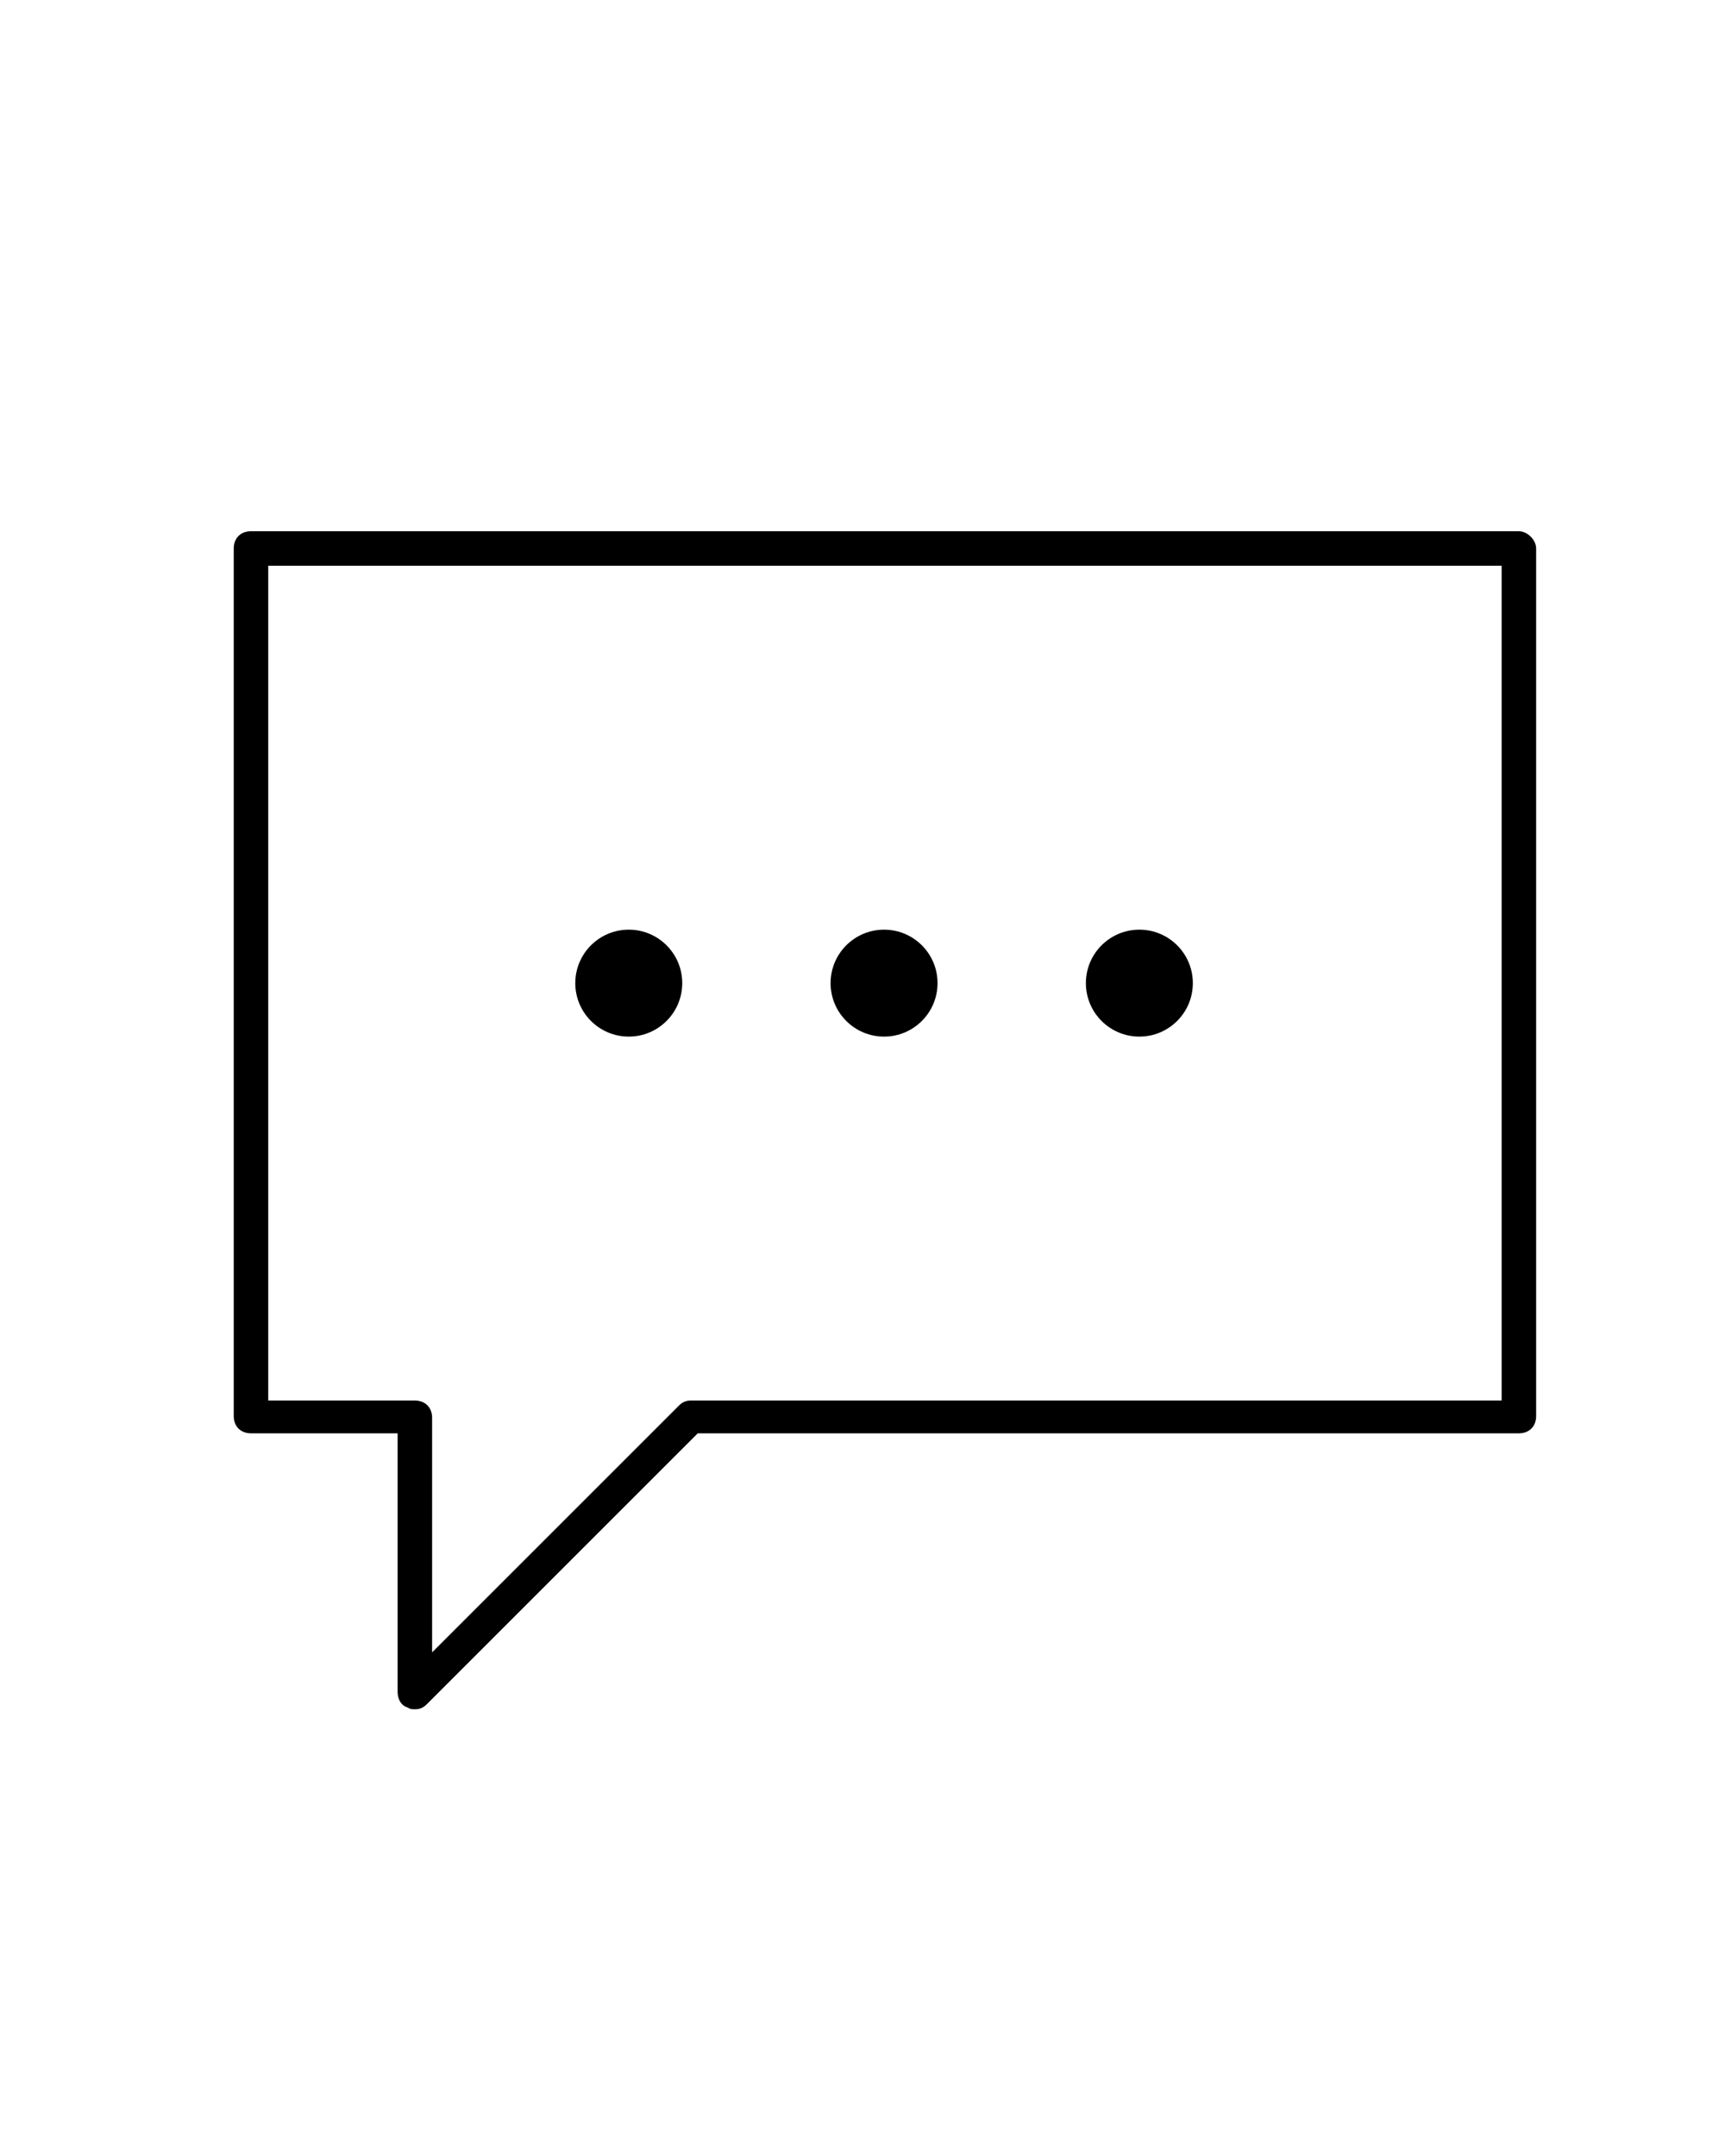
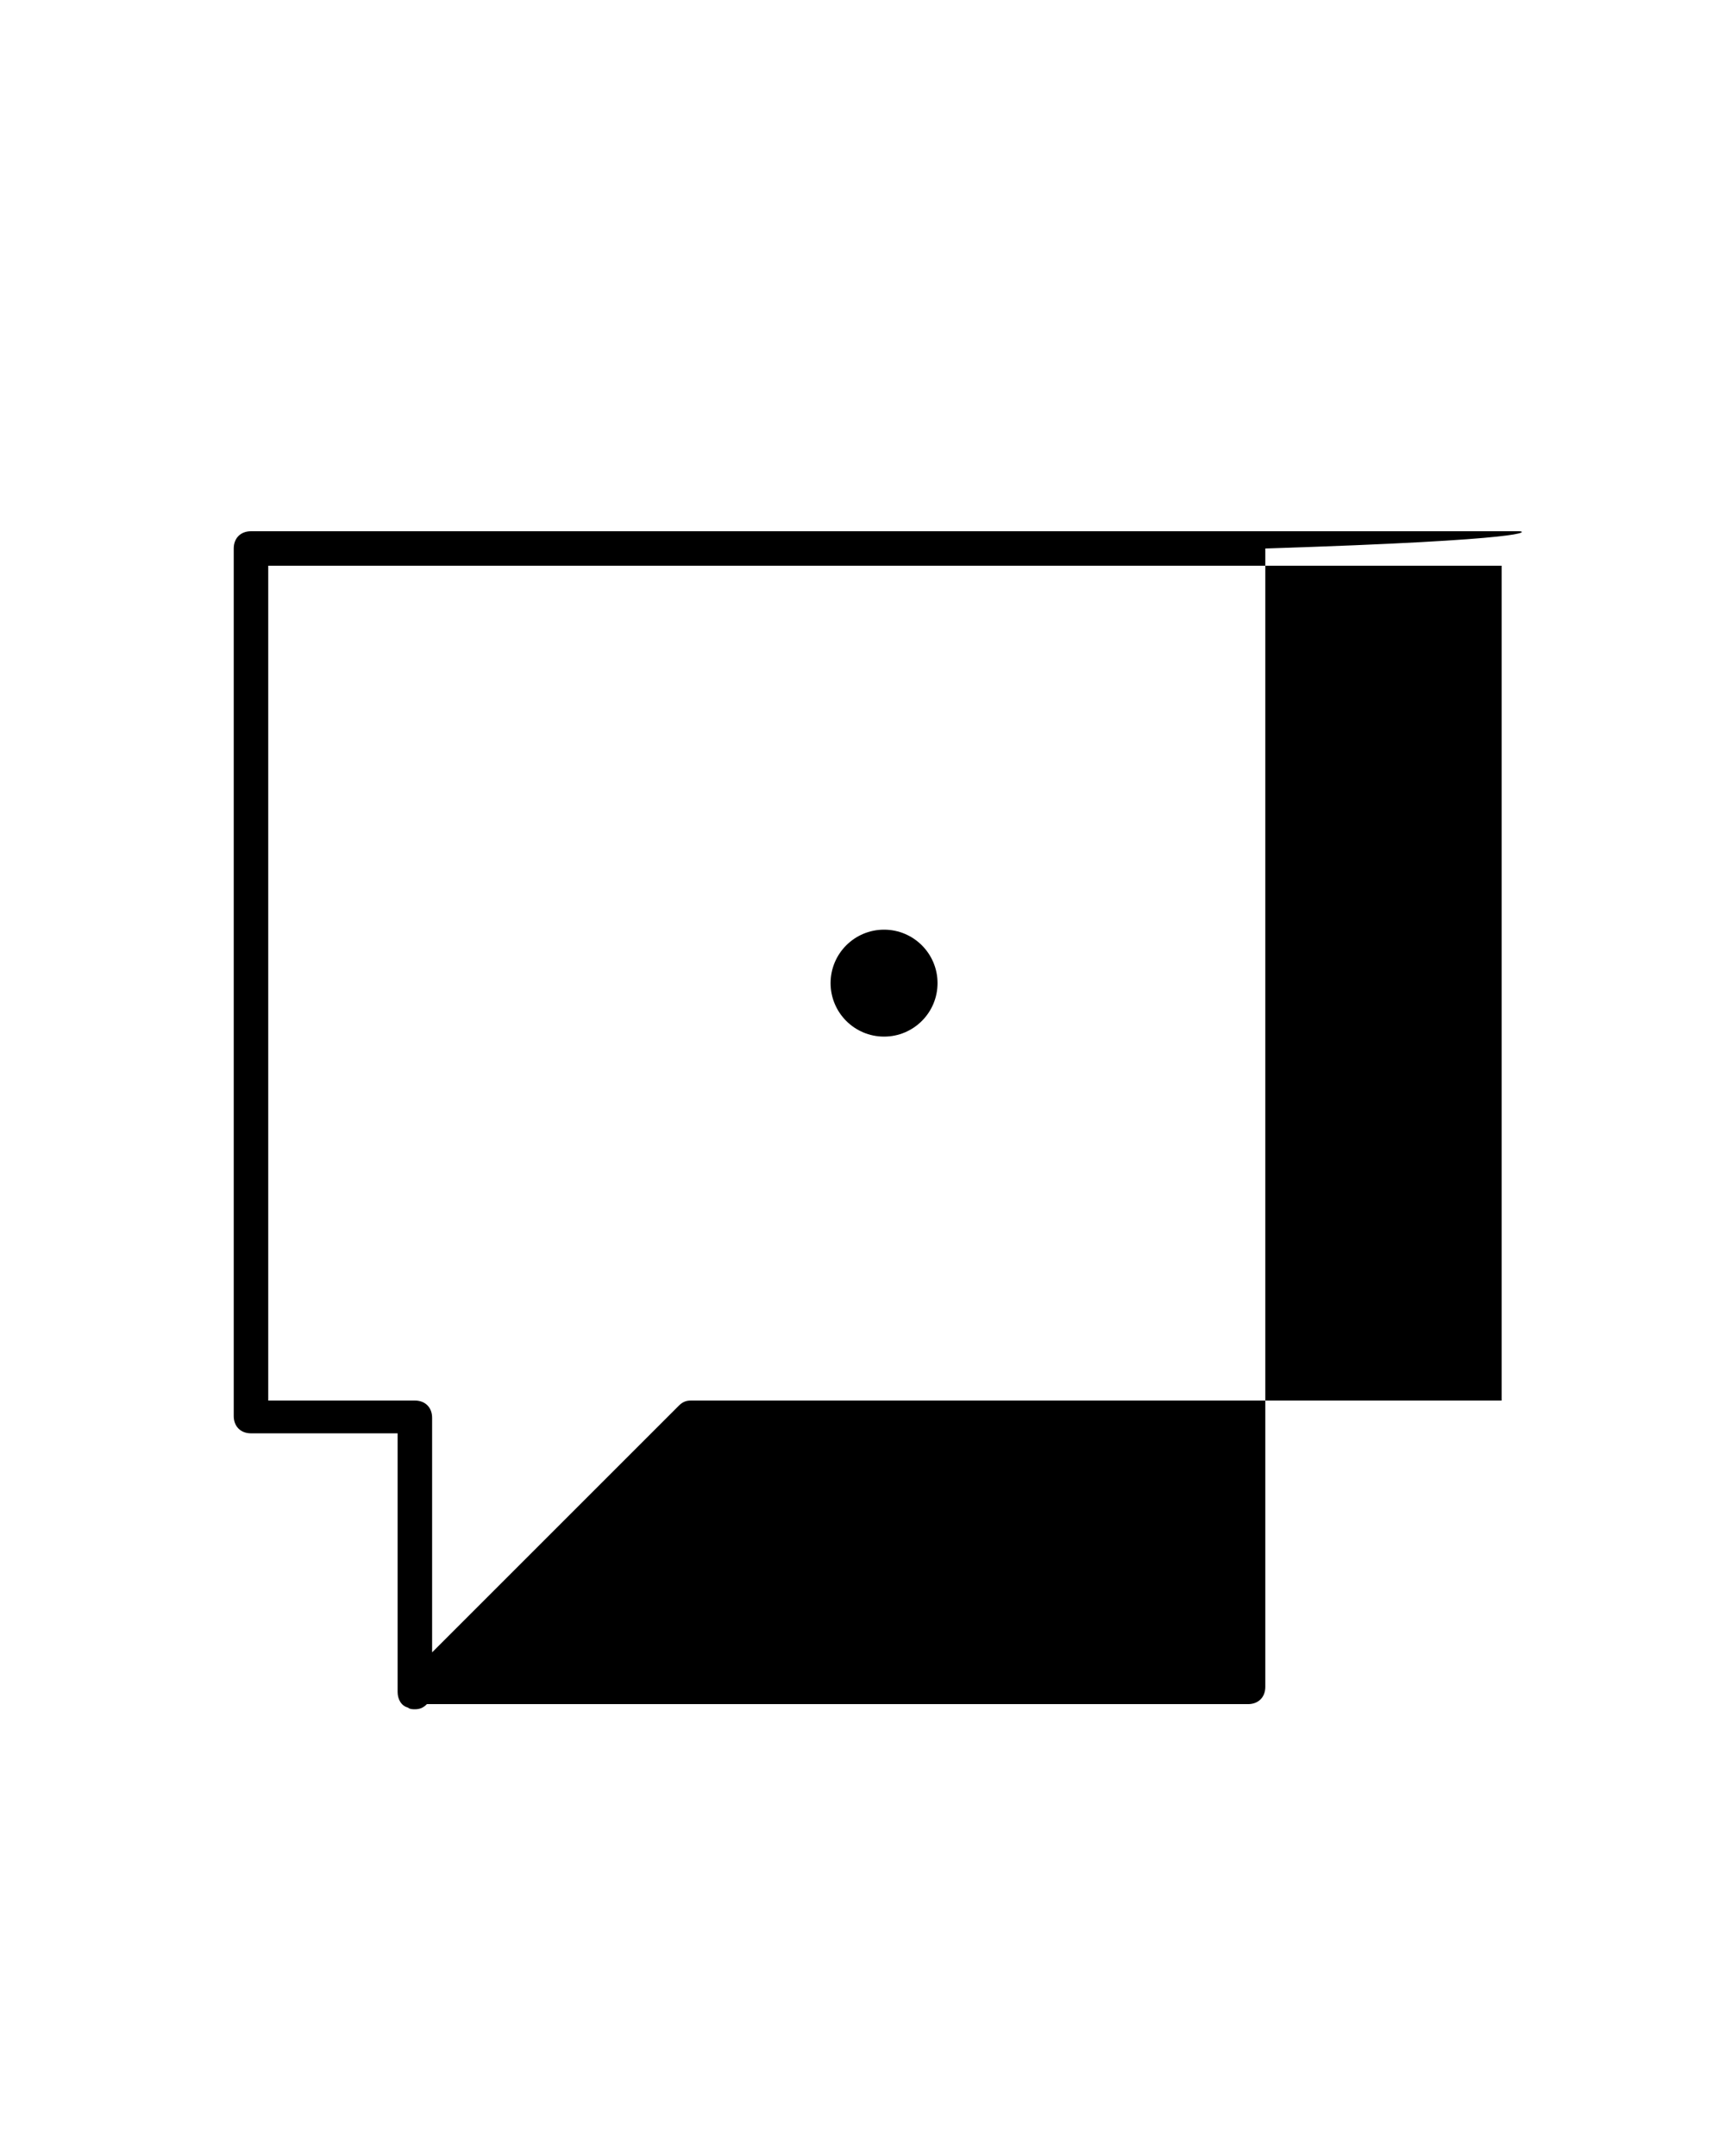
<svg xmlns="http://www.w3.org/2000/svg" version="1.1" id="Capa_1" x="0px" y="0px" width="80px" height="100px" viewBox="0 0 80 100" enable-background="new 0 0 80 100" xml:space="preserve">
  <g>
-     <path d="M70.439,24.64H11.64c-0.48,0-0.8,0.32-0.8,0.8v40.24c0,0.48,0.32,0.801,0.8,0.801h6.8v12c0,0.319,0.16,0.64,0.48,0.72   c0.08,0.079,0.24,0.079,0.32,0.079c0.24,0,0.4-0.079,0.56-0.239l12.56-12.56h38.08c0.48,0,0.801-0.32,0.801-0.801V25.44   C71.24,25.04,70.84,24.64,70.439,24.64z M69.641,64.96H32.04c-0.24,0-0.4,0.08-0.56,0.24l-11.44,11.44V65.76   c0-0.48-0.32-0.8-0.8-0.8h-6.8V26.24h57.201V64.96z" />
-     <circle cx="29.16" cy="45.6" r="2.48" />
+     <path d="M70.439,24.64H11.64c-0.48,0-0.8,0.32-0.8,0.8v40.24c0,0.48,0.32,0.801,0.8,0.801h6.8v12c0,0.319,0.16,0.64,0.48,0.72   c0.08,0.079,0.24,0.079,0.32,0.079c0.24,0,0.4-0.079,0.56-0.239h38.08c0.48,0,0.801-0.32,0.801-0.801V25.44   C71.24,25.04,70.84,24.64,70.439,24.64z M69.641,64.96H32.04c-0.24,0-0.4,0.08-0.56,0.24l-11.44,11.44V65.76   c0-0.48-0.32-0.8-0.8-0.8h-6.8V26.24h57.201V64.96z" />
    <circle cx="41" cy="45.6" r="2.48" />
-     <circle cx="52.84" cy="45.6" r="2.48" />
  </g>
</svg>